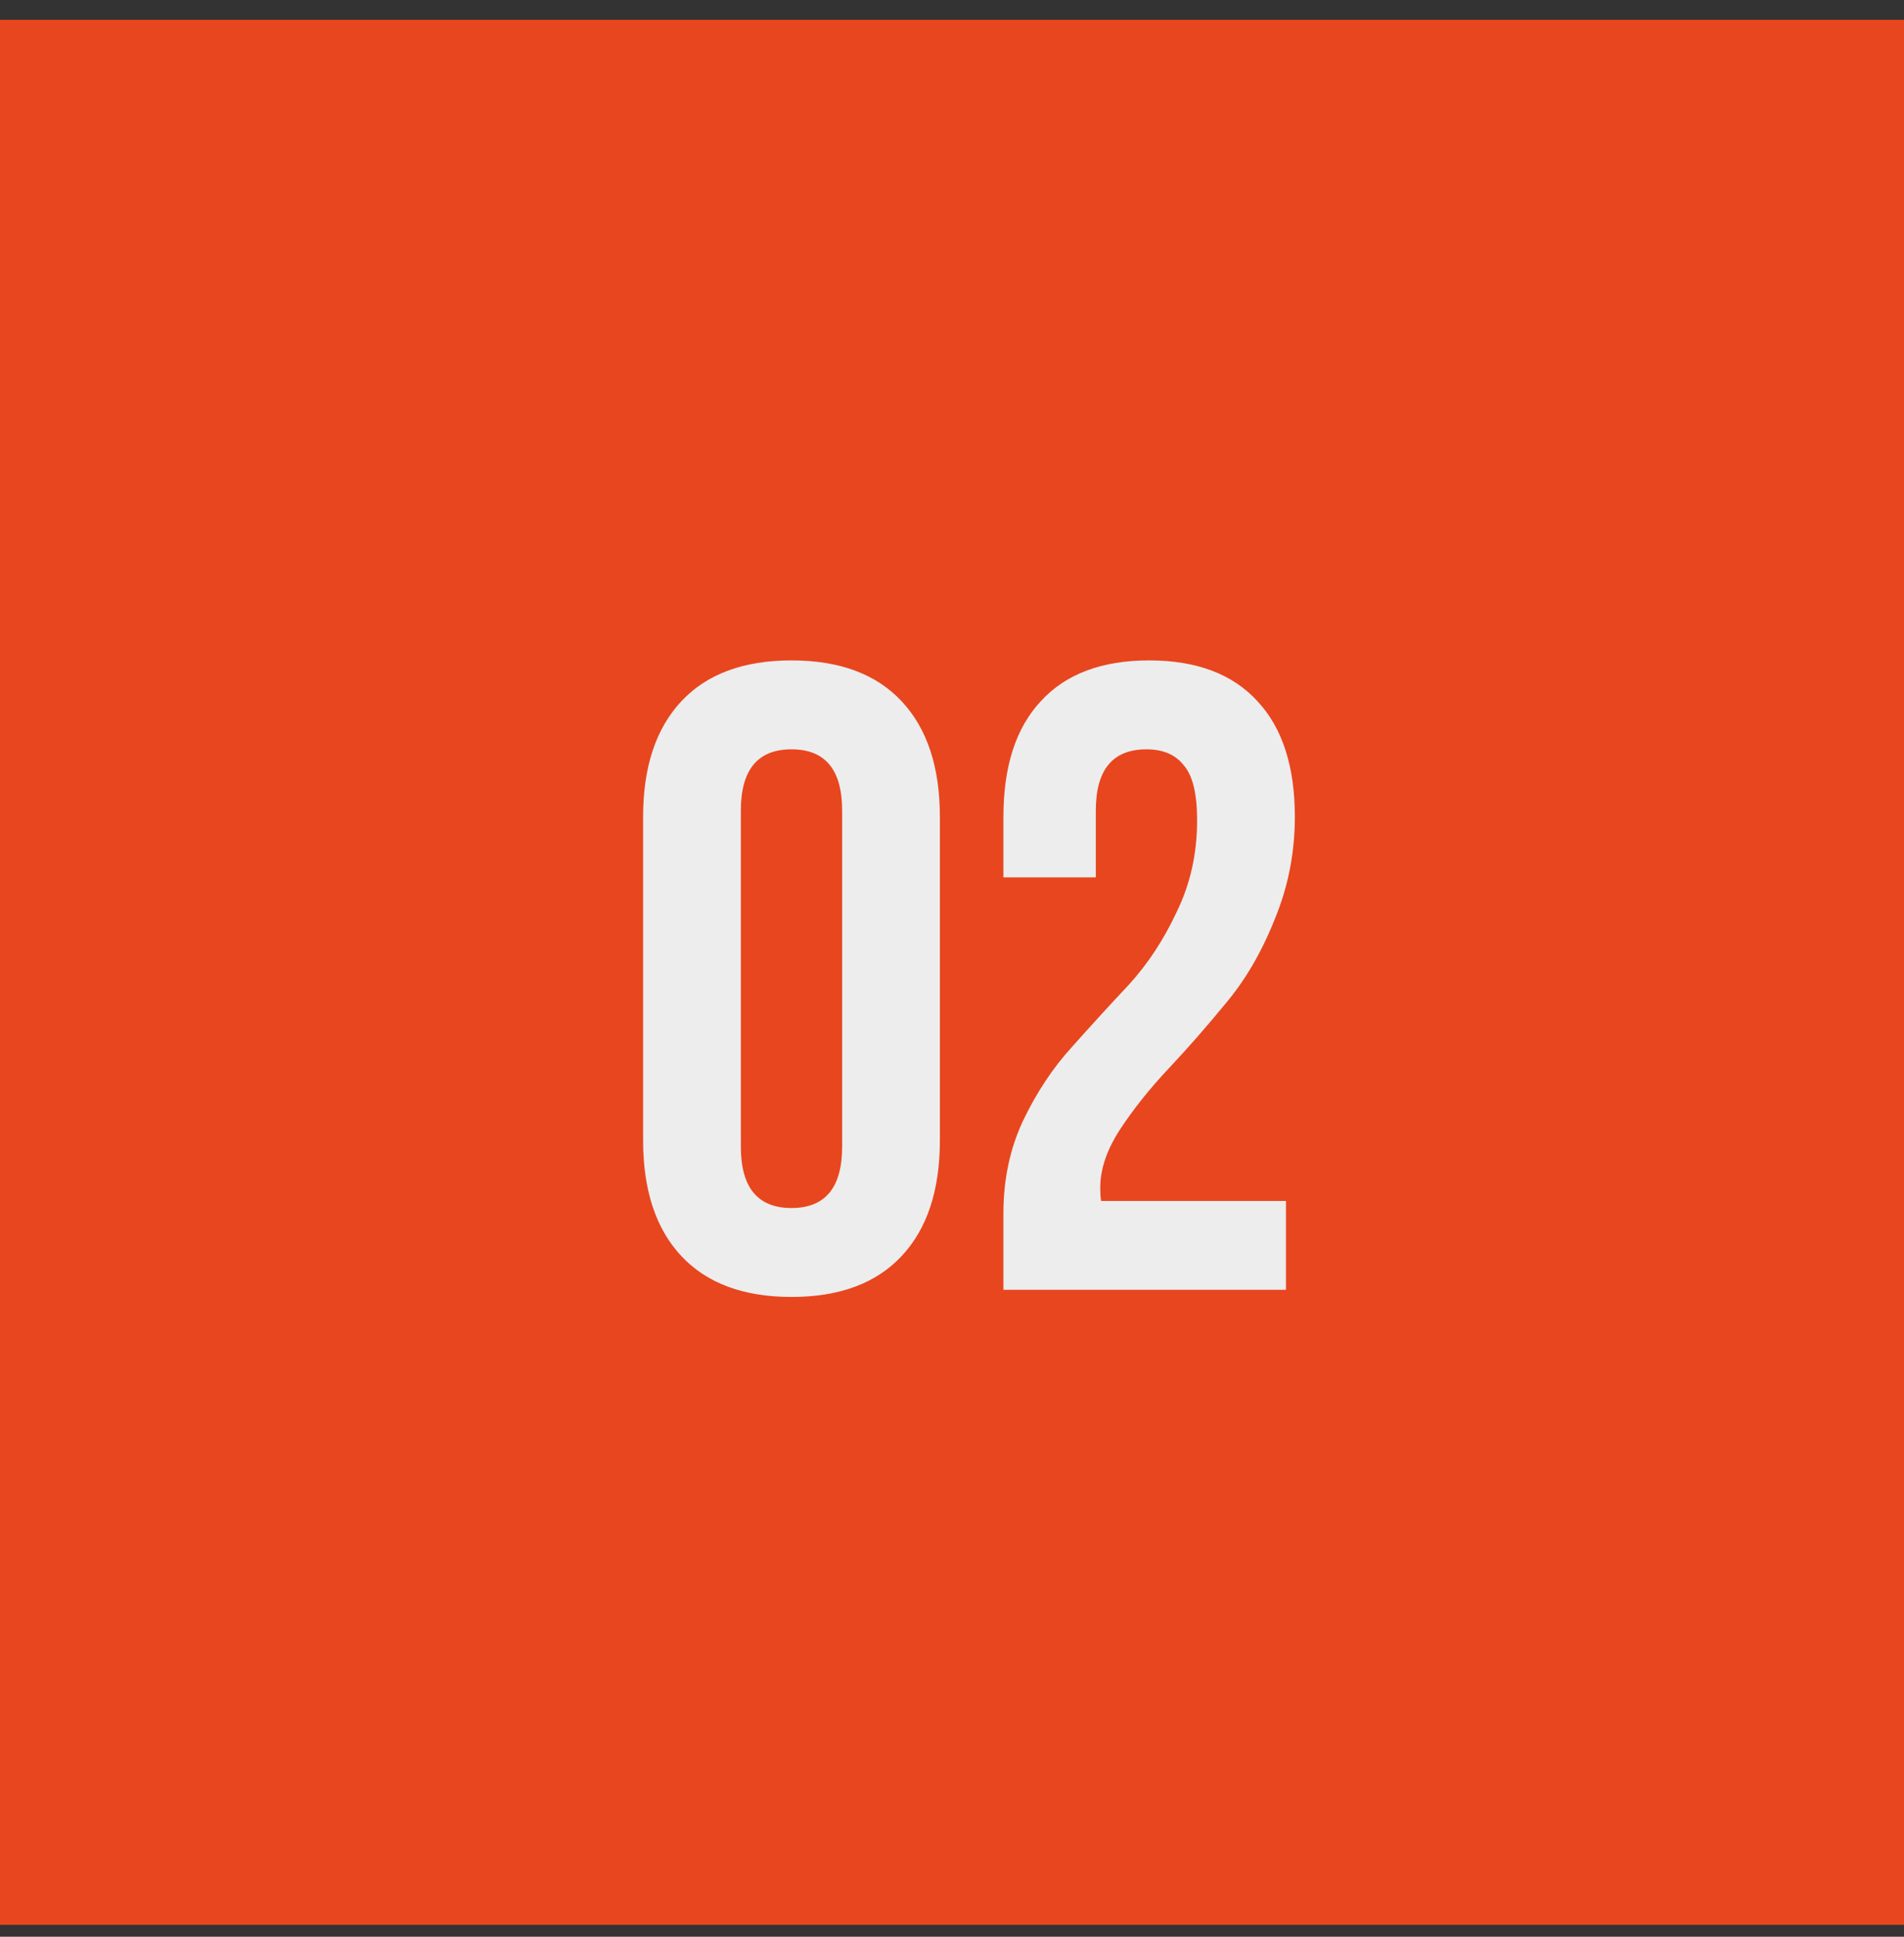
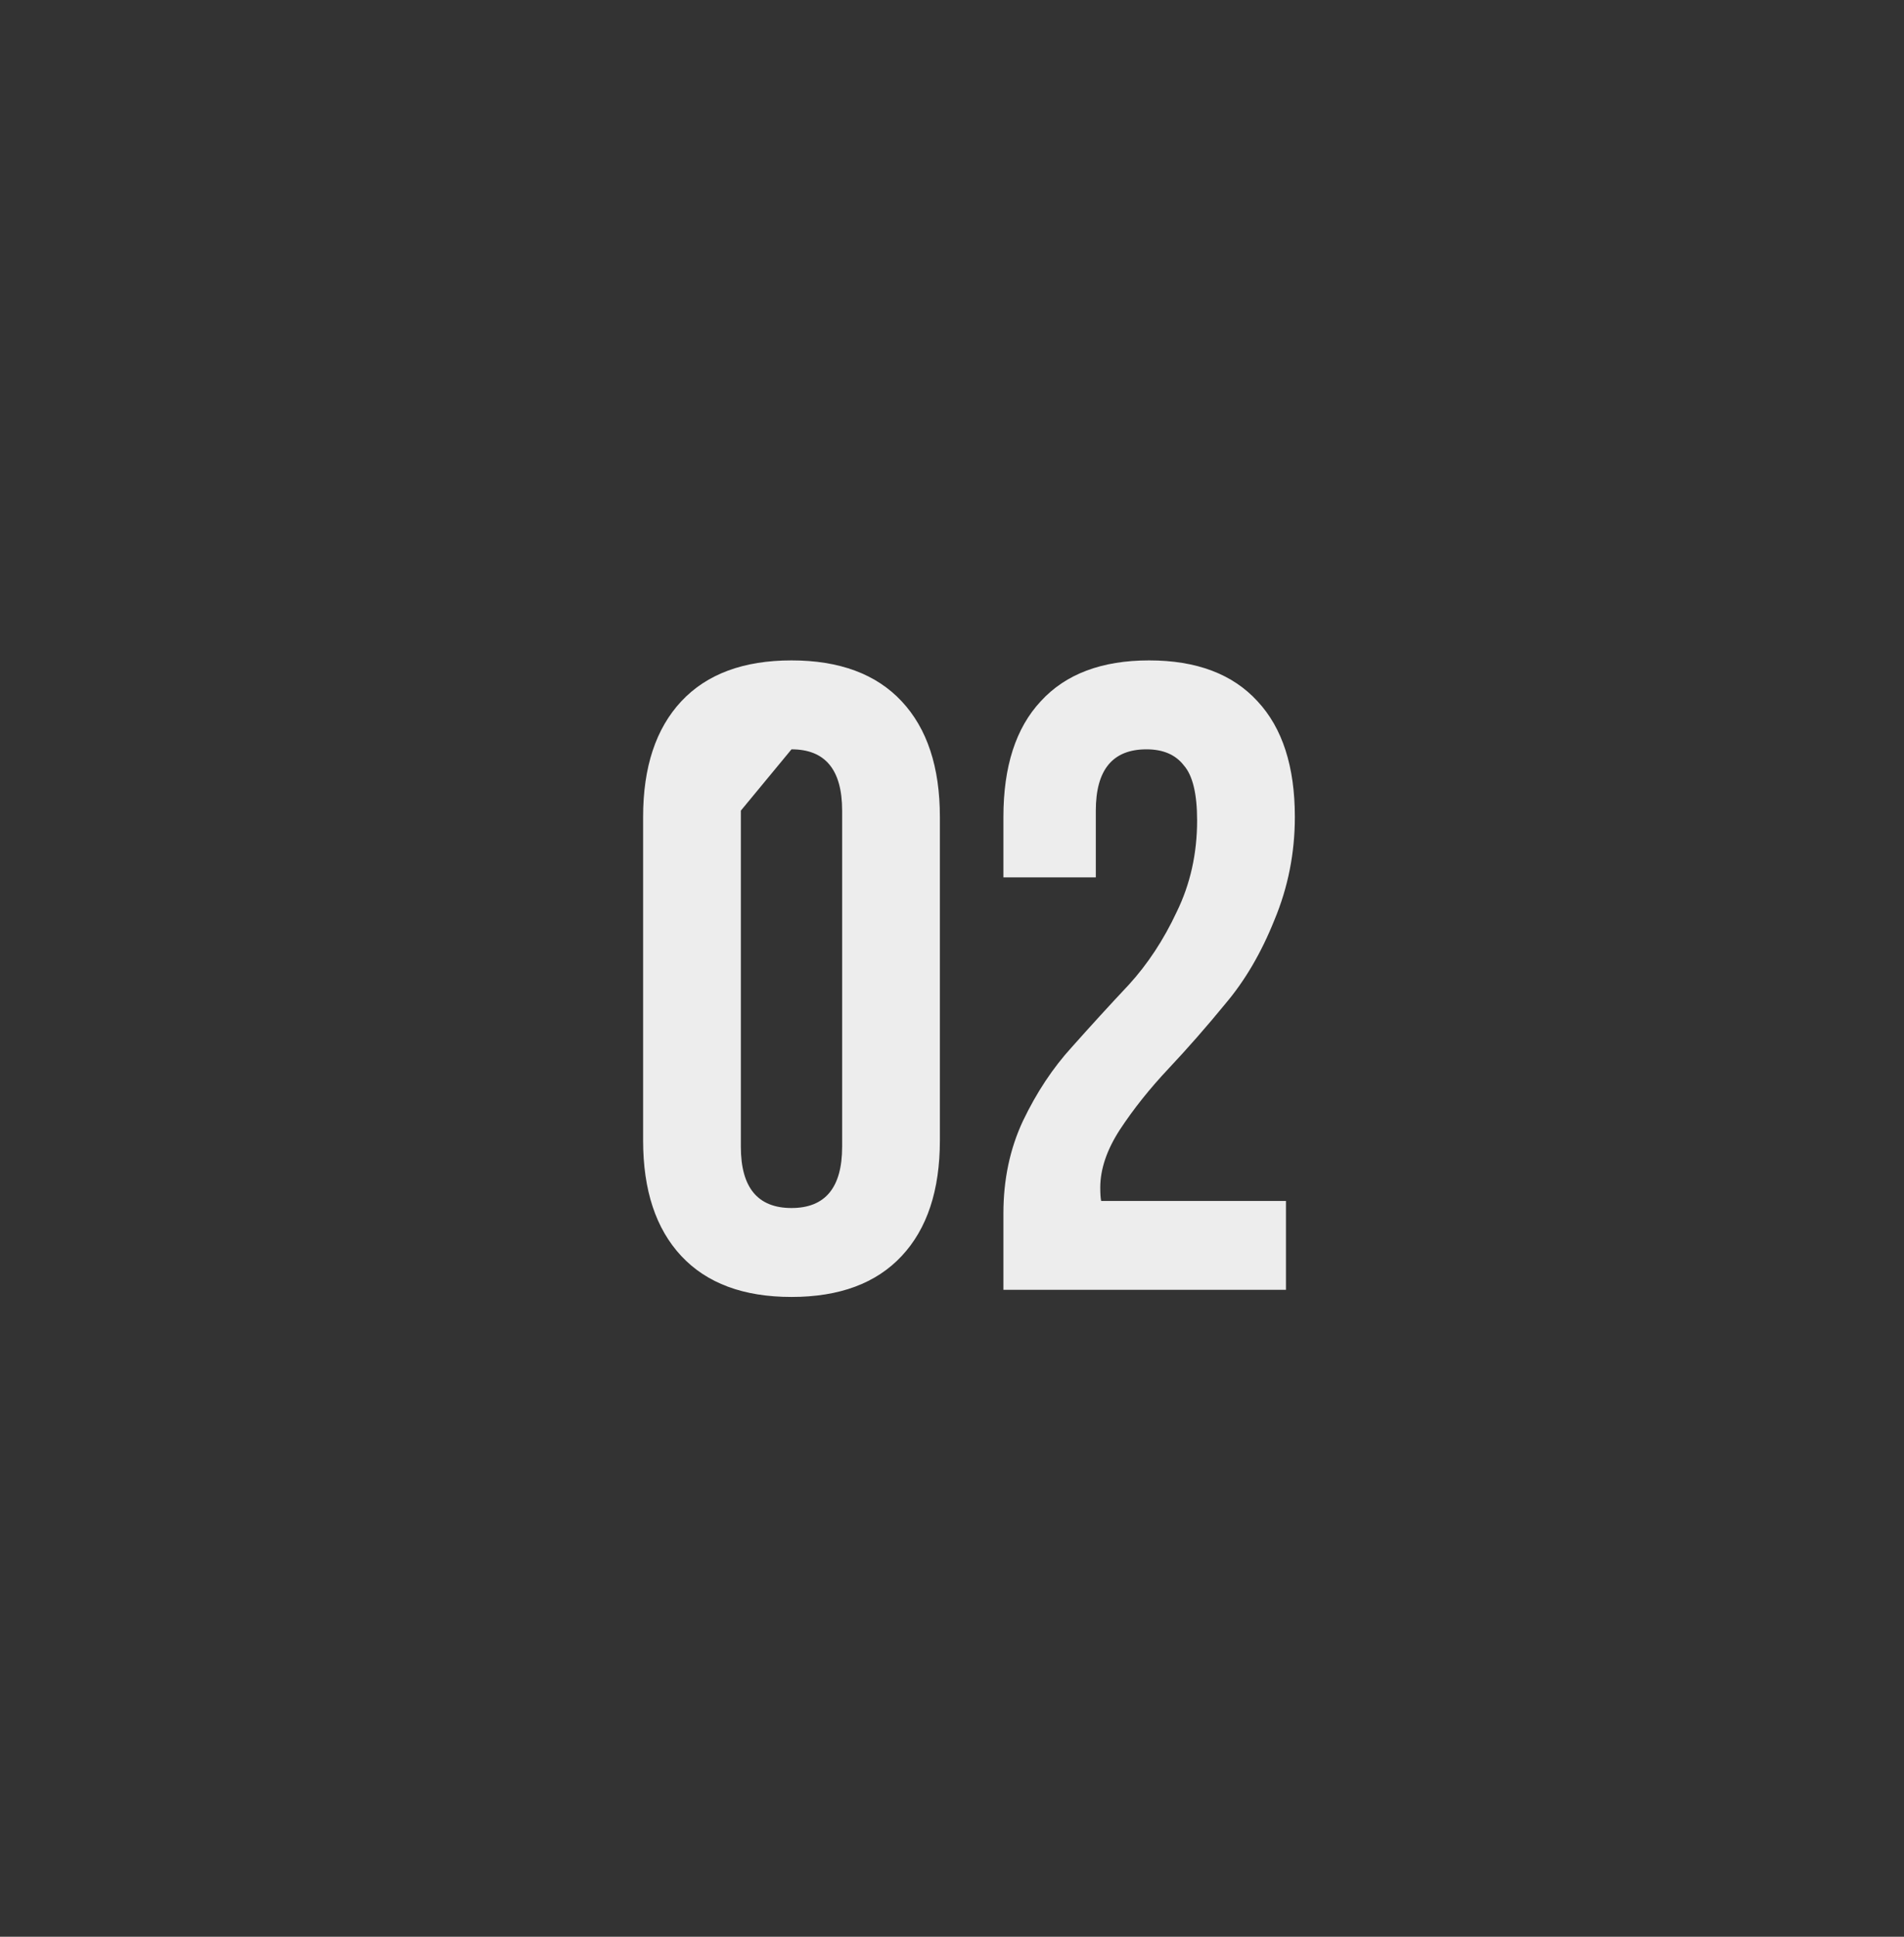
<svg xmlns="http://www.w3.org/2000/svg" width="60" height="61" viewBox="0 0 60 61" fill="none">
  <rect x="0" y="0" width="60" height="61" fill="#333333" stroke="none" />
-   <rect y="0.625" width="60" height="60" fill="#E8461F" />
-   <path d="M23.346 25.532V36.117C23.346 37.404 23.878 38.048 24.942 38.048C26.006 38.048 26.538 37.404 26.538 36.117V25.532C26.538 24.244 26.006 23.601 24.942 23.601C23.878 23.601 23.346 24.244 23.346 25.532ZM20.266 35.92V25.729C20.266 24.16 20.668 22.947 21.47 22.088C22.273 21.23 23.43 20.8 24.942 20.8C26.454 20.8 27.612 21.23 28.414 22.088C29.217 22.947 29.618 24.16 29.618 25.729V35.92C29.618 37.489 29.217 38.702 28.414 39.56C27.612 40.419 26.454 40.849 24.942 40.849C23.43 40.849 22.273 40.419 21.47 39.56C20.668 38.702 20.266 37.489 20.266 35.92ZM37.724 25.84C37.724 25 37.584 24.422 37.304 24.105C37.043 23.768 36.651 23.601 36.128 23.601C35.064 23.601 34.532 24.244 34.532 25.532V27.633H31.62V25.729C31.62 24.142 32.012 22.928 32.796 22.088C33.58 21.23 34.719 20.8 36.212 20.8C37.705 20.8 38.844 21.23 39.628 22.088C40.412 22.928 40.804 24.142 40.804 25.729C40.804 26.867 40.589 27.95 40.16 28.977C39.749 30.003 39.236 30.881 38.62 31.608C38.023 32.337 37.425 33.018 36.828 33.653C36.231 34.287 35.717 34.931 35.288 35.584C34.877 36.219 34.672 36.826 34.672 37.404C34.672 37.591 34.681 37.731 34.7 37.825H40.524V40.624H31.62V38.217C31.62 37.153 31.825 36.182 32.236 35.304C32.665 34.408 33.179 33.634 33.776 32.98C34.373 32.309 34.971 31.655 35.568 31.02C36.165 30.367 36.669 29.602 37.08 28.724C37.509 27.847 37.724 26.886 37.724 25.84Z" fill="#EDEDED" />
+   <path d="M23.346 25.532V36.117C23.346 37.404 23.878 38.048 24.942 38.048C26.006 38.048 26.538 37.404 26.538 36.117V25.532C26.538 24.244 26.006 23.601 24.942 23.601ZM20.266 35.92V25.729C20.266 24.16 20.668 22.947 21.47 22.088C22.273 21.23 23.43 20.8 24.942 20.8C26.454 20.8 27.612 21.23 28.414 22.088C29.217 22.947 29.618 24.16 29.618 25.729V35.92C29.618 37.489 29.217 38.702 28.414 39.56C27.612 40.419 26.454 40.849 24.942 40.849C23.43 40.849 22.273 40.419 21.47 39.56C20.668 38.702 20.266 37.489 20.266 35.92ZM37.724 25.84C37.724 25 37.584 24.422 37.304 24.105C37.043 23.768 36.651 23.601 36.128 23.601C35.064 23.601 34.532 24.244 34.532 25.532V27.633H31.62V25.729C31.62 24.142 32.012 22.928 32.796 22.088C33.58 21.23 34.719 20.8 36.212 20.8C37.705 20.8 38.844 21.23 39.628 22.088C40.412 22.928 40.804 24.142 40.804 25.729C40.804 26.867 40.589 27.95 40.16 28.977C39.749 30.003 39.236 30.881 38.62 31.608C38.023 32.337 37.425 33.018 36.828 33.653C36.231 34.287 35.717 34.931 35.288 35.584C34.877 36.219 34.672 36.826 34.672 37.404C34.672 37.591 34.681 37.731 34.7 37.825H40.524V40.624H31.62V38.217C31.62 37.153 31.825 36.182 32.236 35.304C32.665 34.408 33.179 33.634 33.776 32.98C34.373 32.309 34.971 31.655 35.568 31.02C36.165 30.367 36.669 29.602 37.08 28.724C37.509 27.847 37.724 26.886 37.724 25.84Z" fill="#EDEDED" />
</svg>